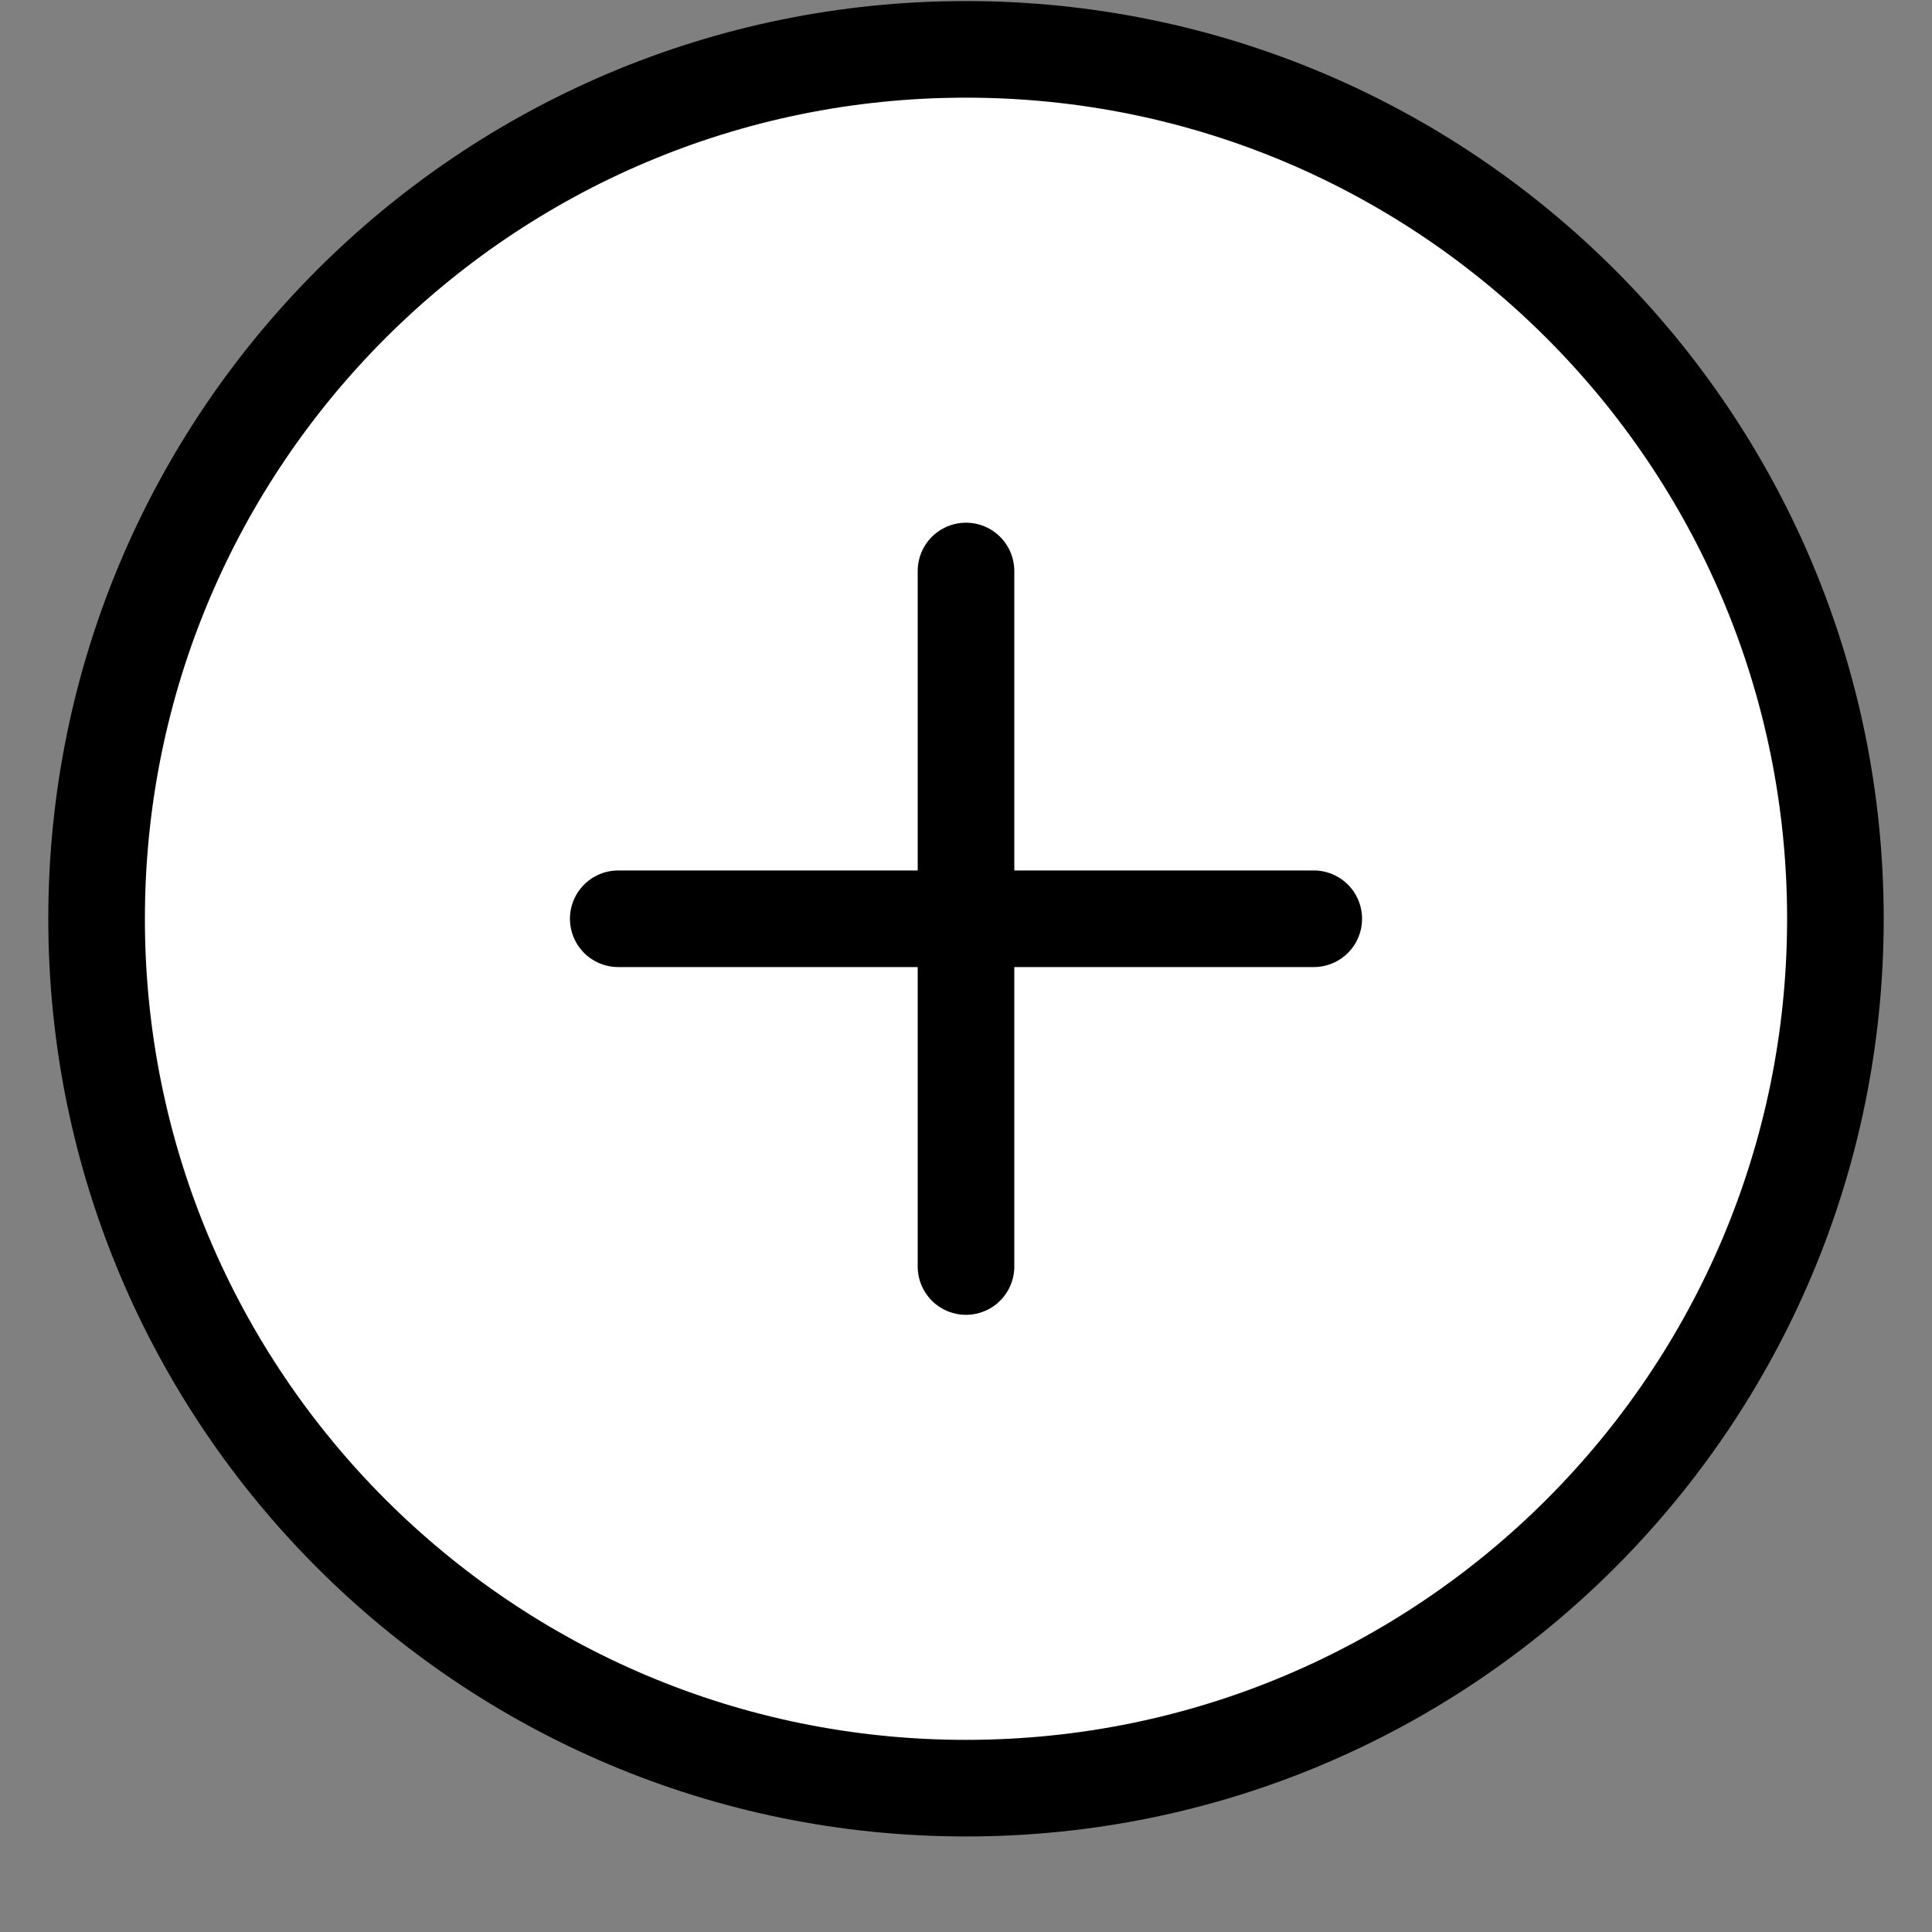
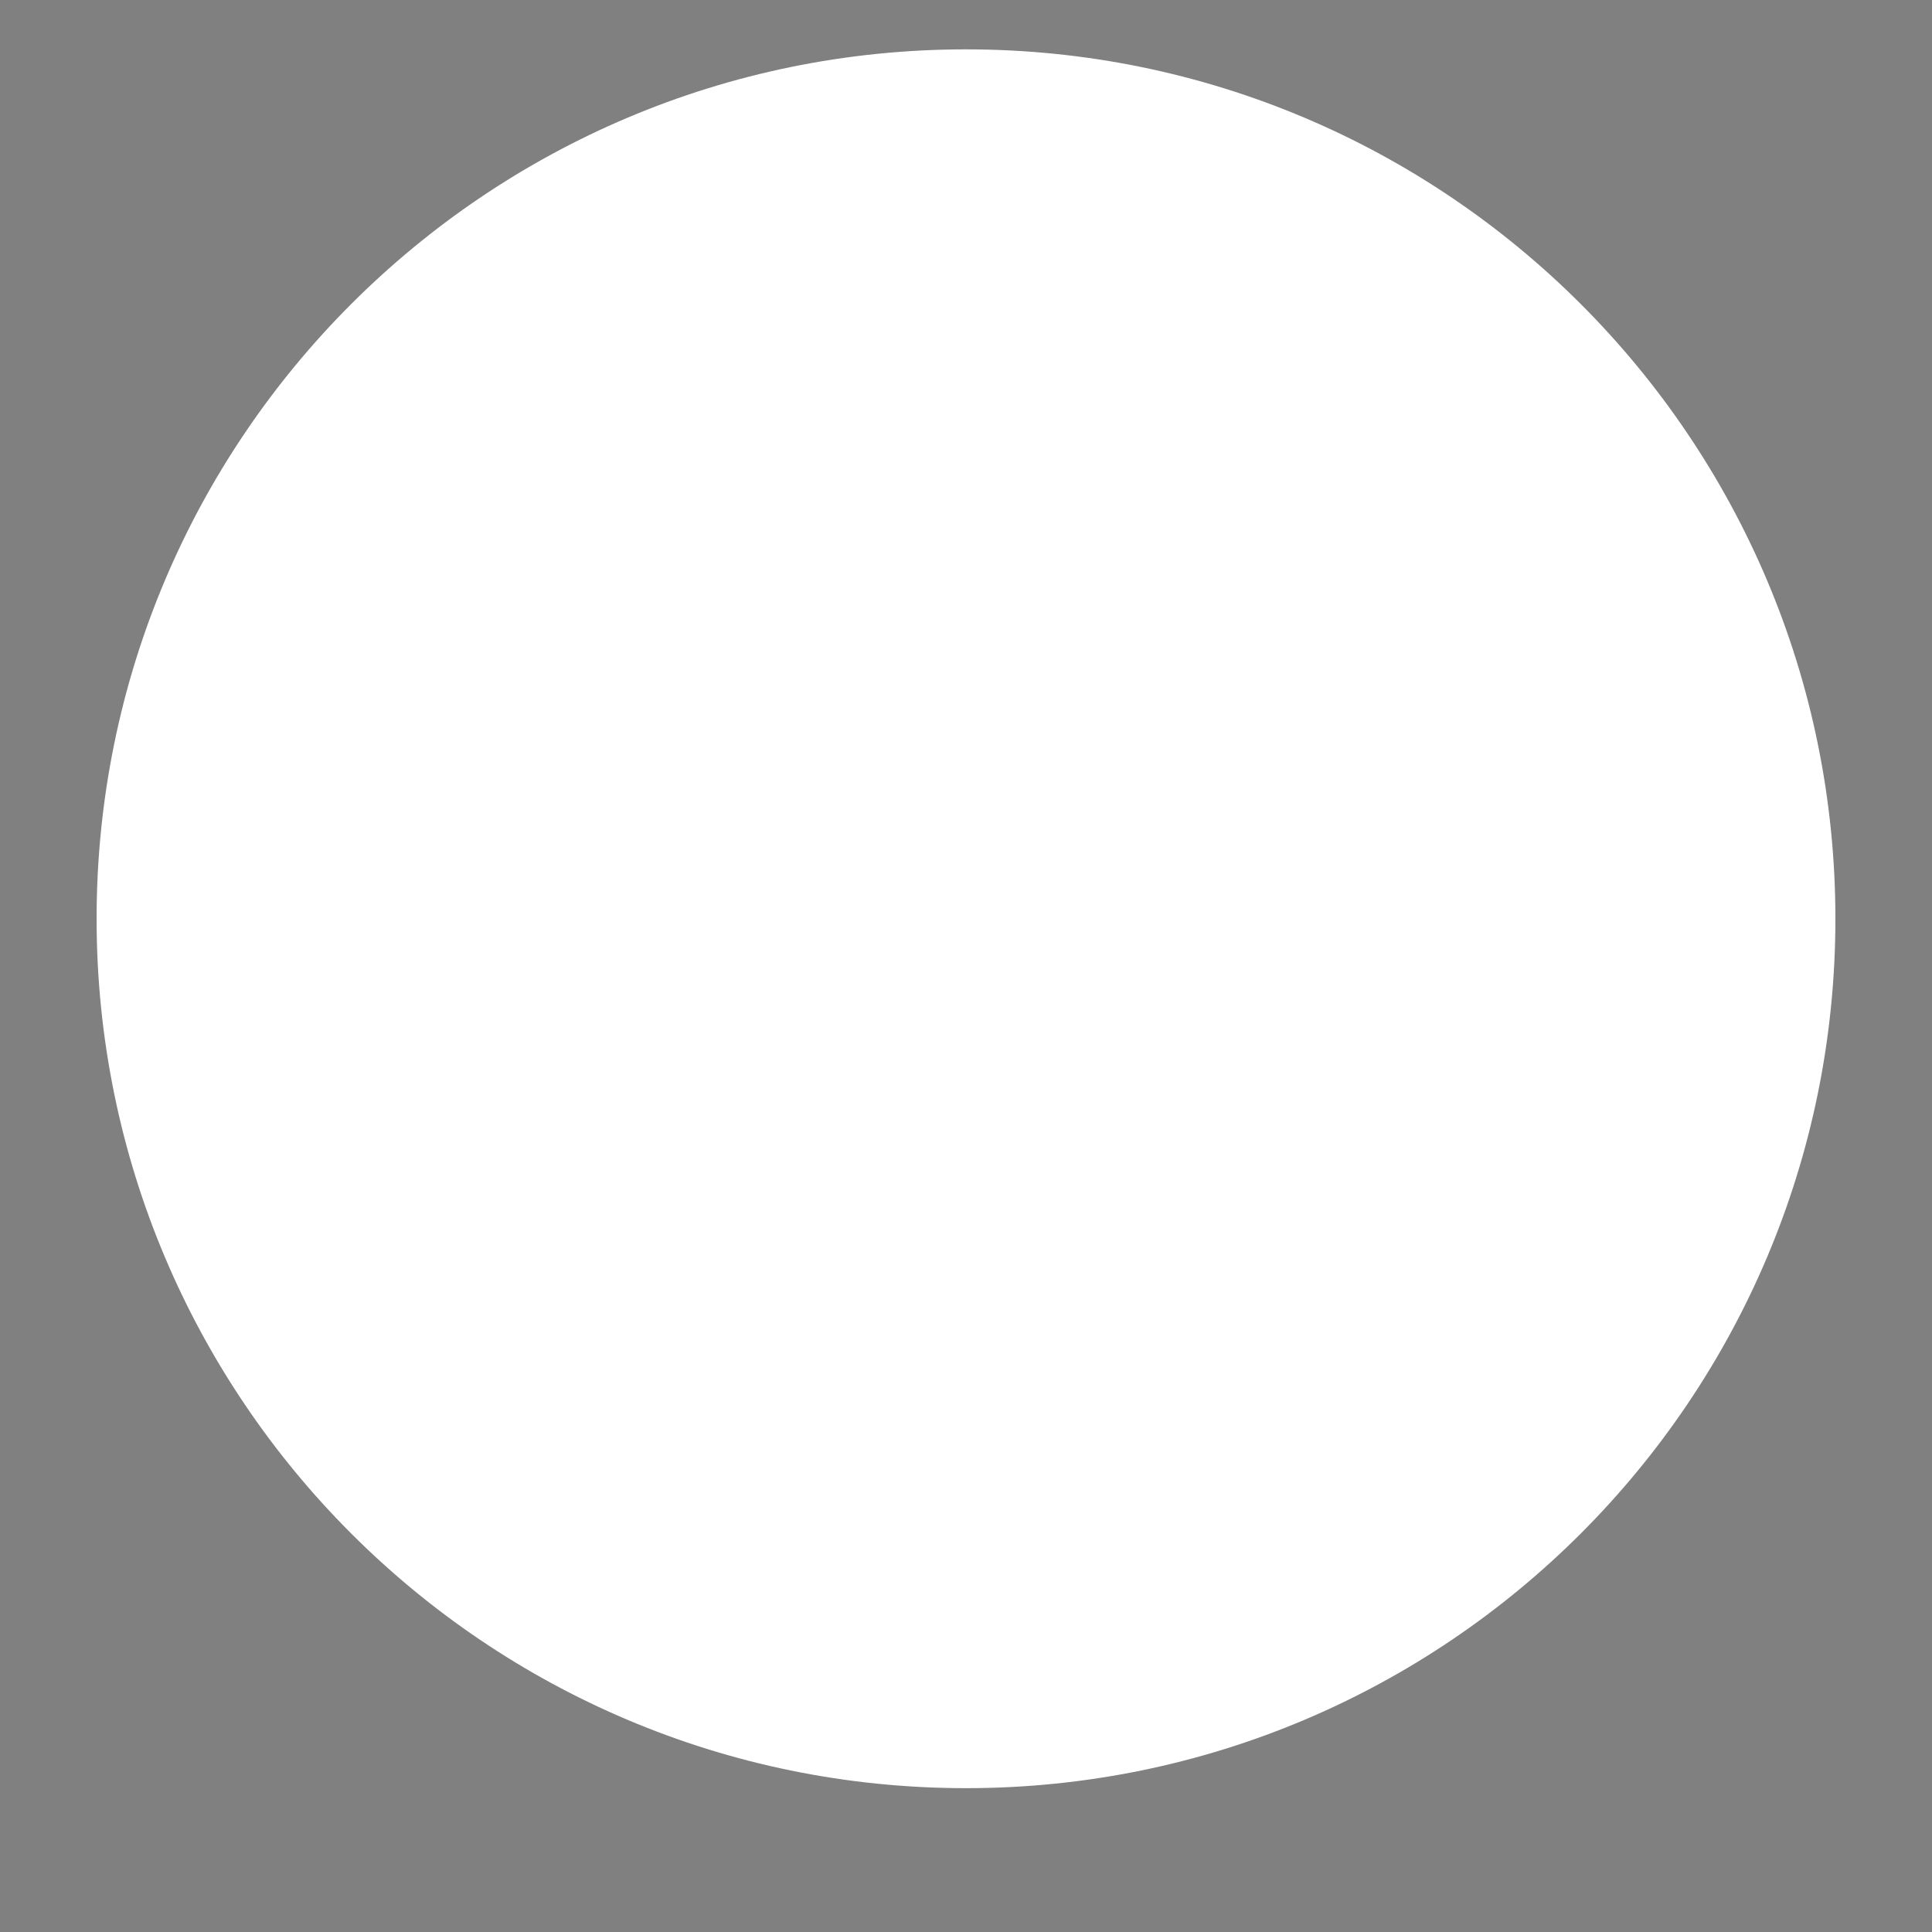
<svg xmlns="http://www.w3.org/2000/svg" width="20" height="20" viewBox="0 0 20 20" fill="none">
  <rect x="0" y="0" width="20" height="20" fill="#808080" stroke="none" />
  <g id="Icon">
    <path d="M10 18.511C14.971 18.511 19 14.482 19 9.511C19 4.541 14.971 0.511 10 0.511C5.029 0.511 1 4.541 1 9.511C1 14.482 5.029 18.511 10 18.511Z" fill="white" />
-     <path d="M10 5.911V13.111M6.4 9.511H13.6M19 9.511C19 14.482 14.971 18.511 10 18.511C5.029 18.511 1 14.482 1 9.511C1 4.541 5.029 0.511 10 0.511C14.971 0.511 19 4.541 19 9.511Z" stroke="black" stroke-linecap="round" stroke-linejoin="round" />
  </g>
</svg>